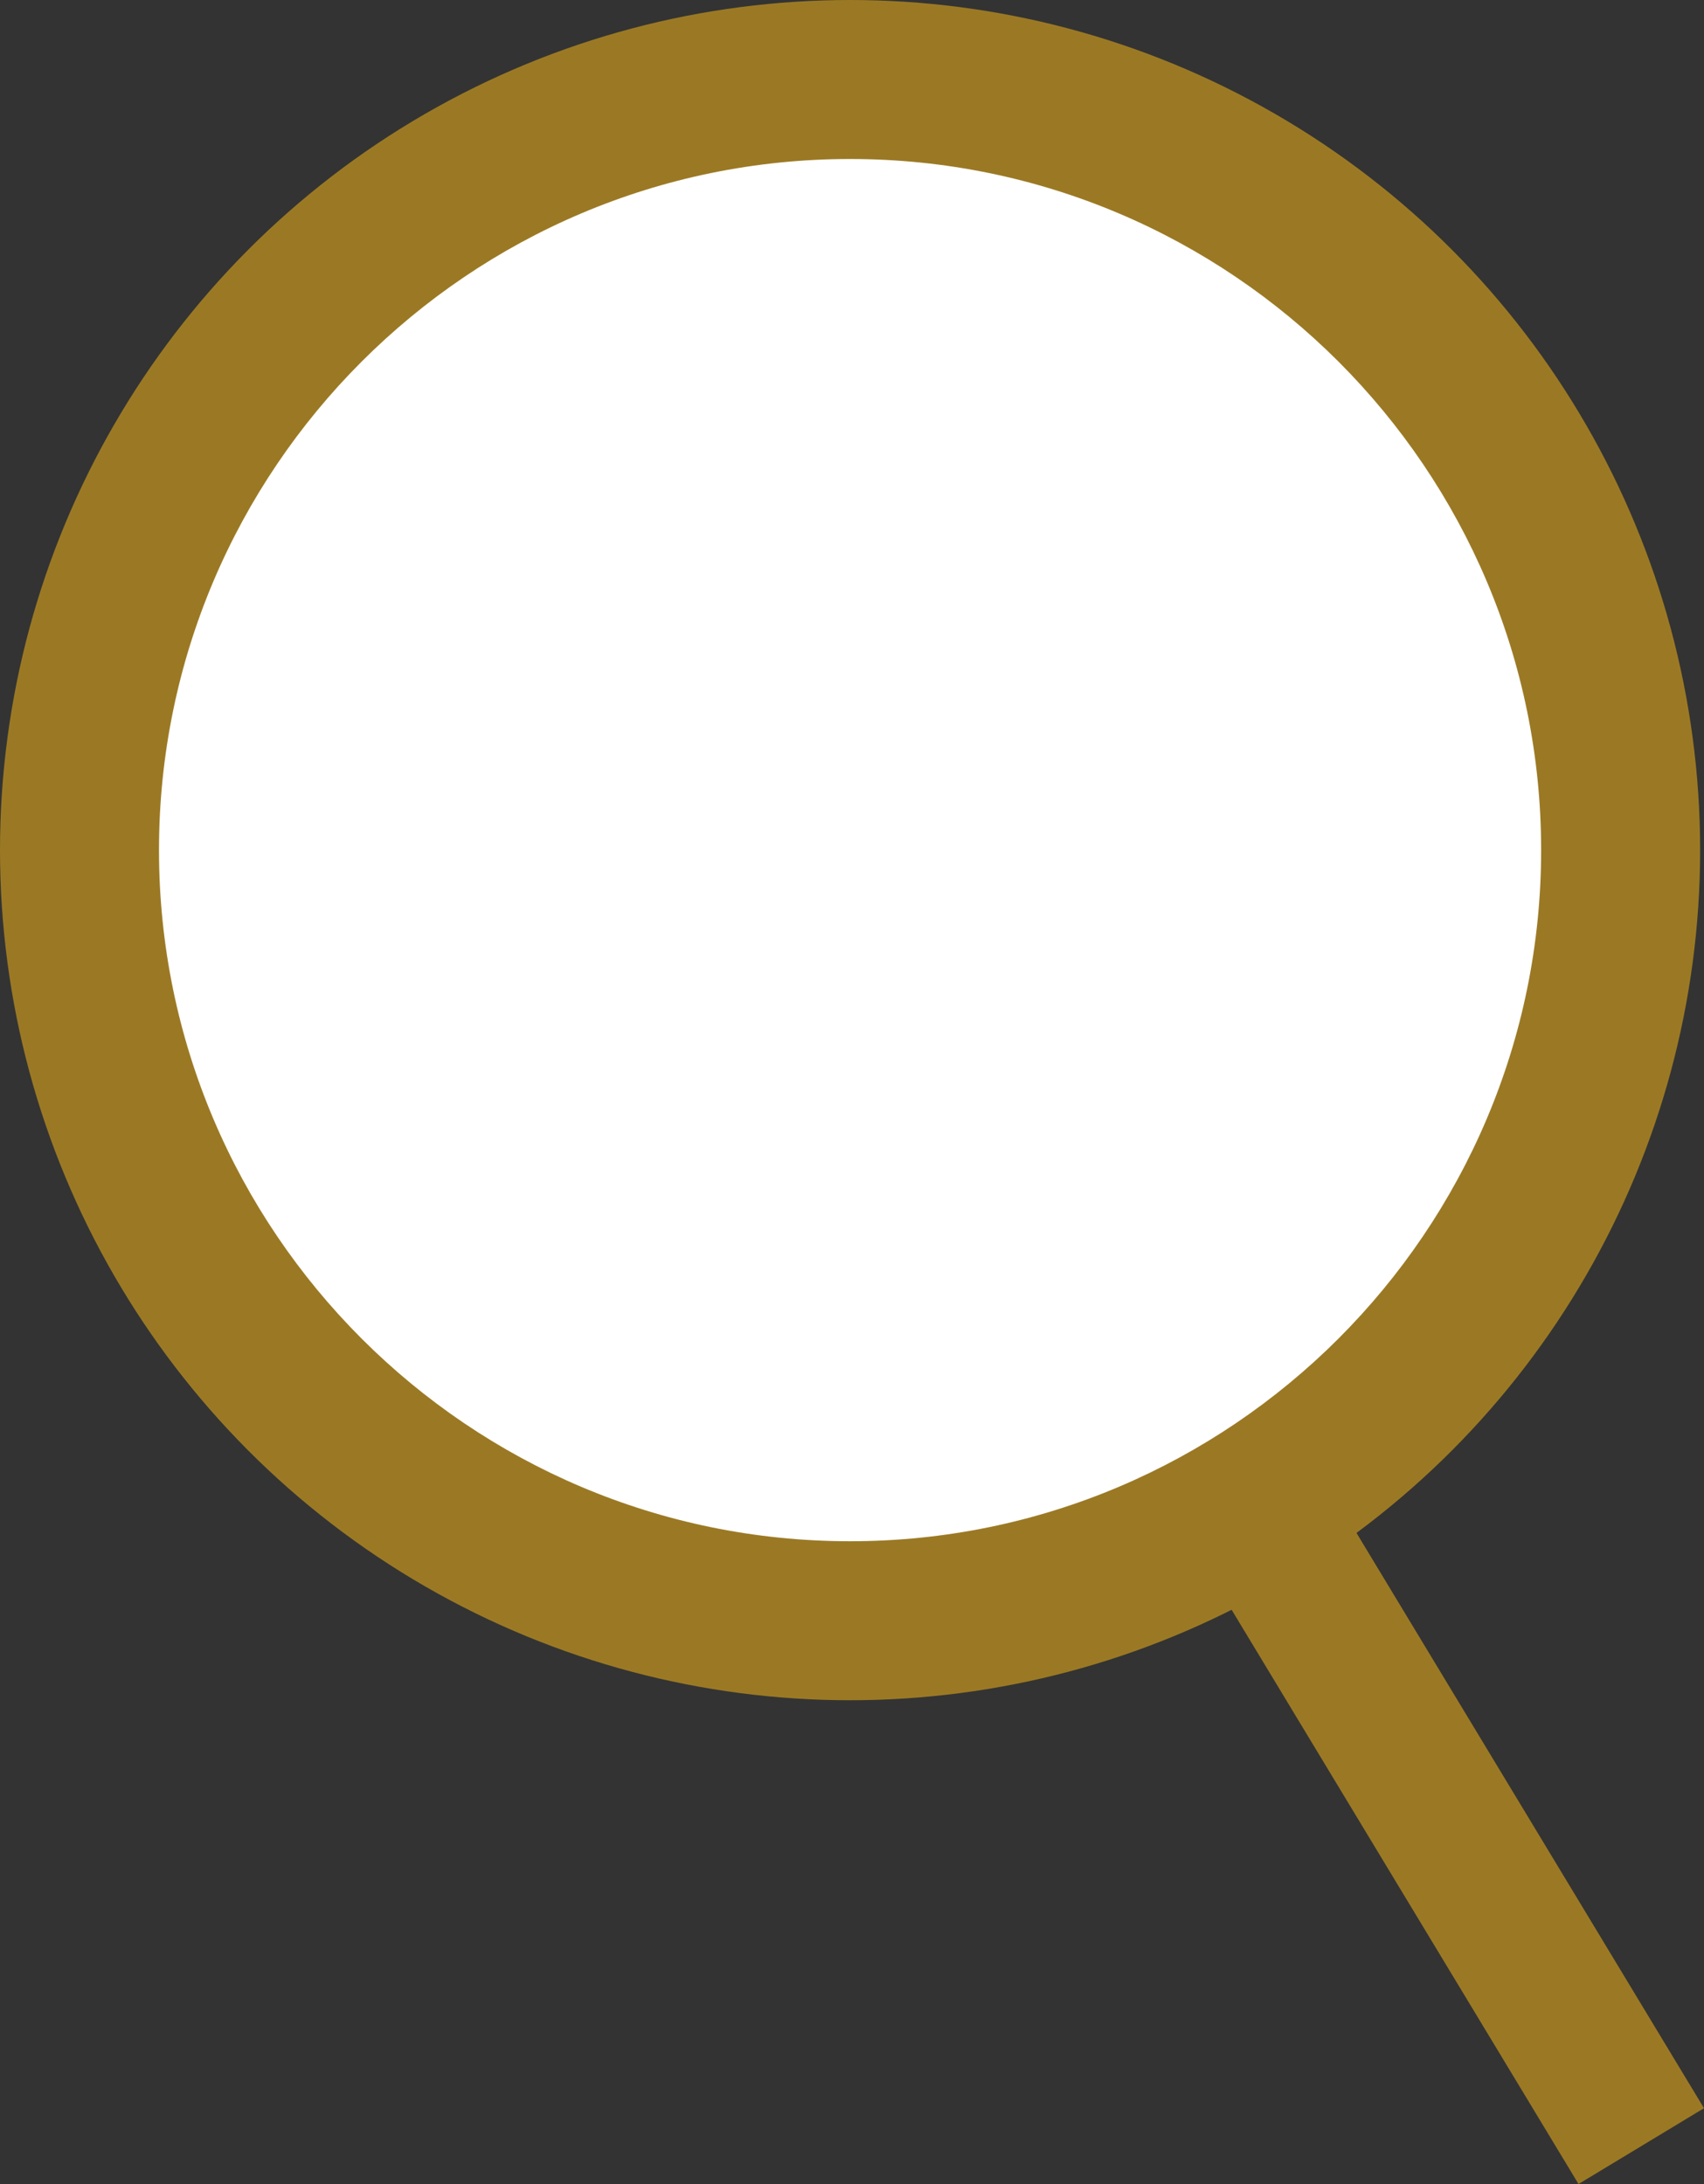
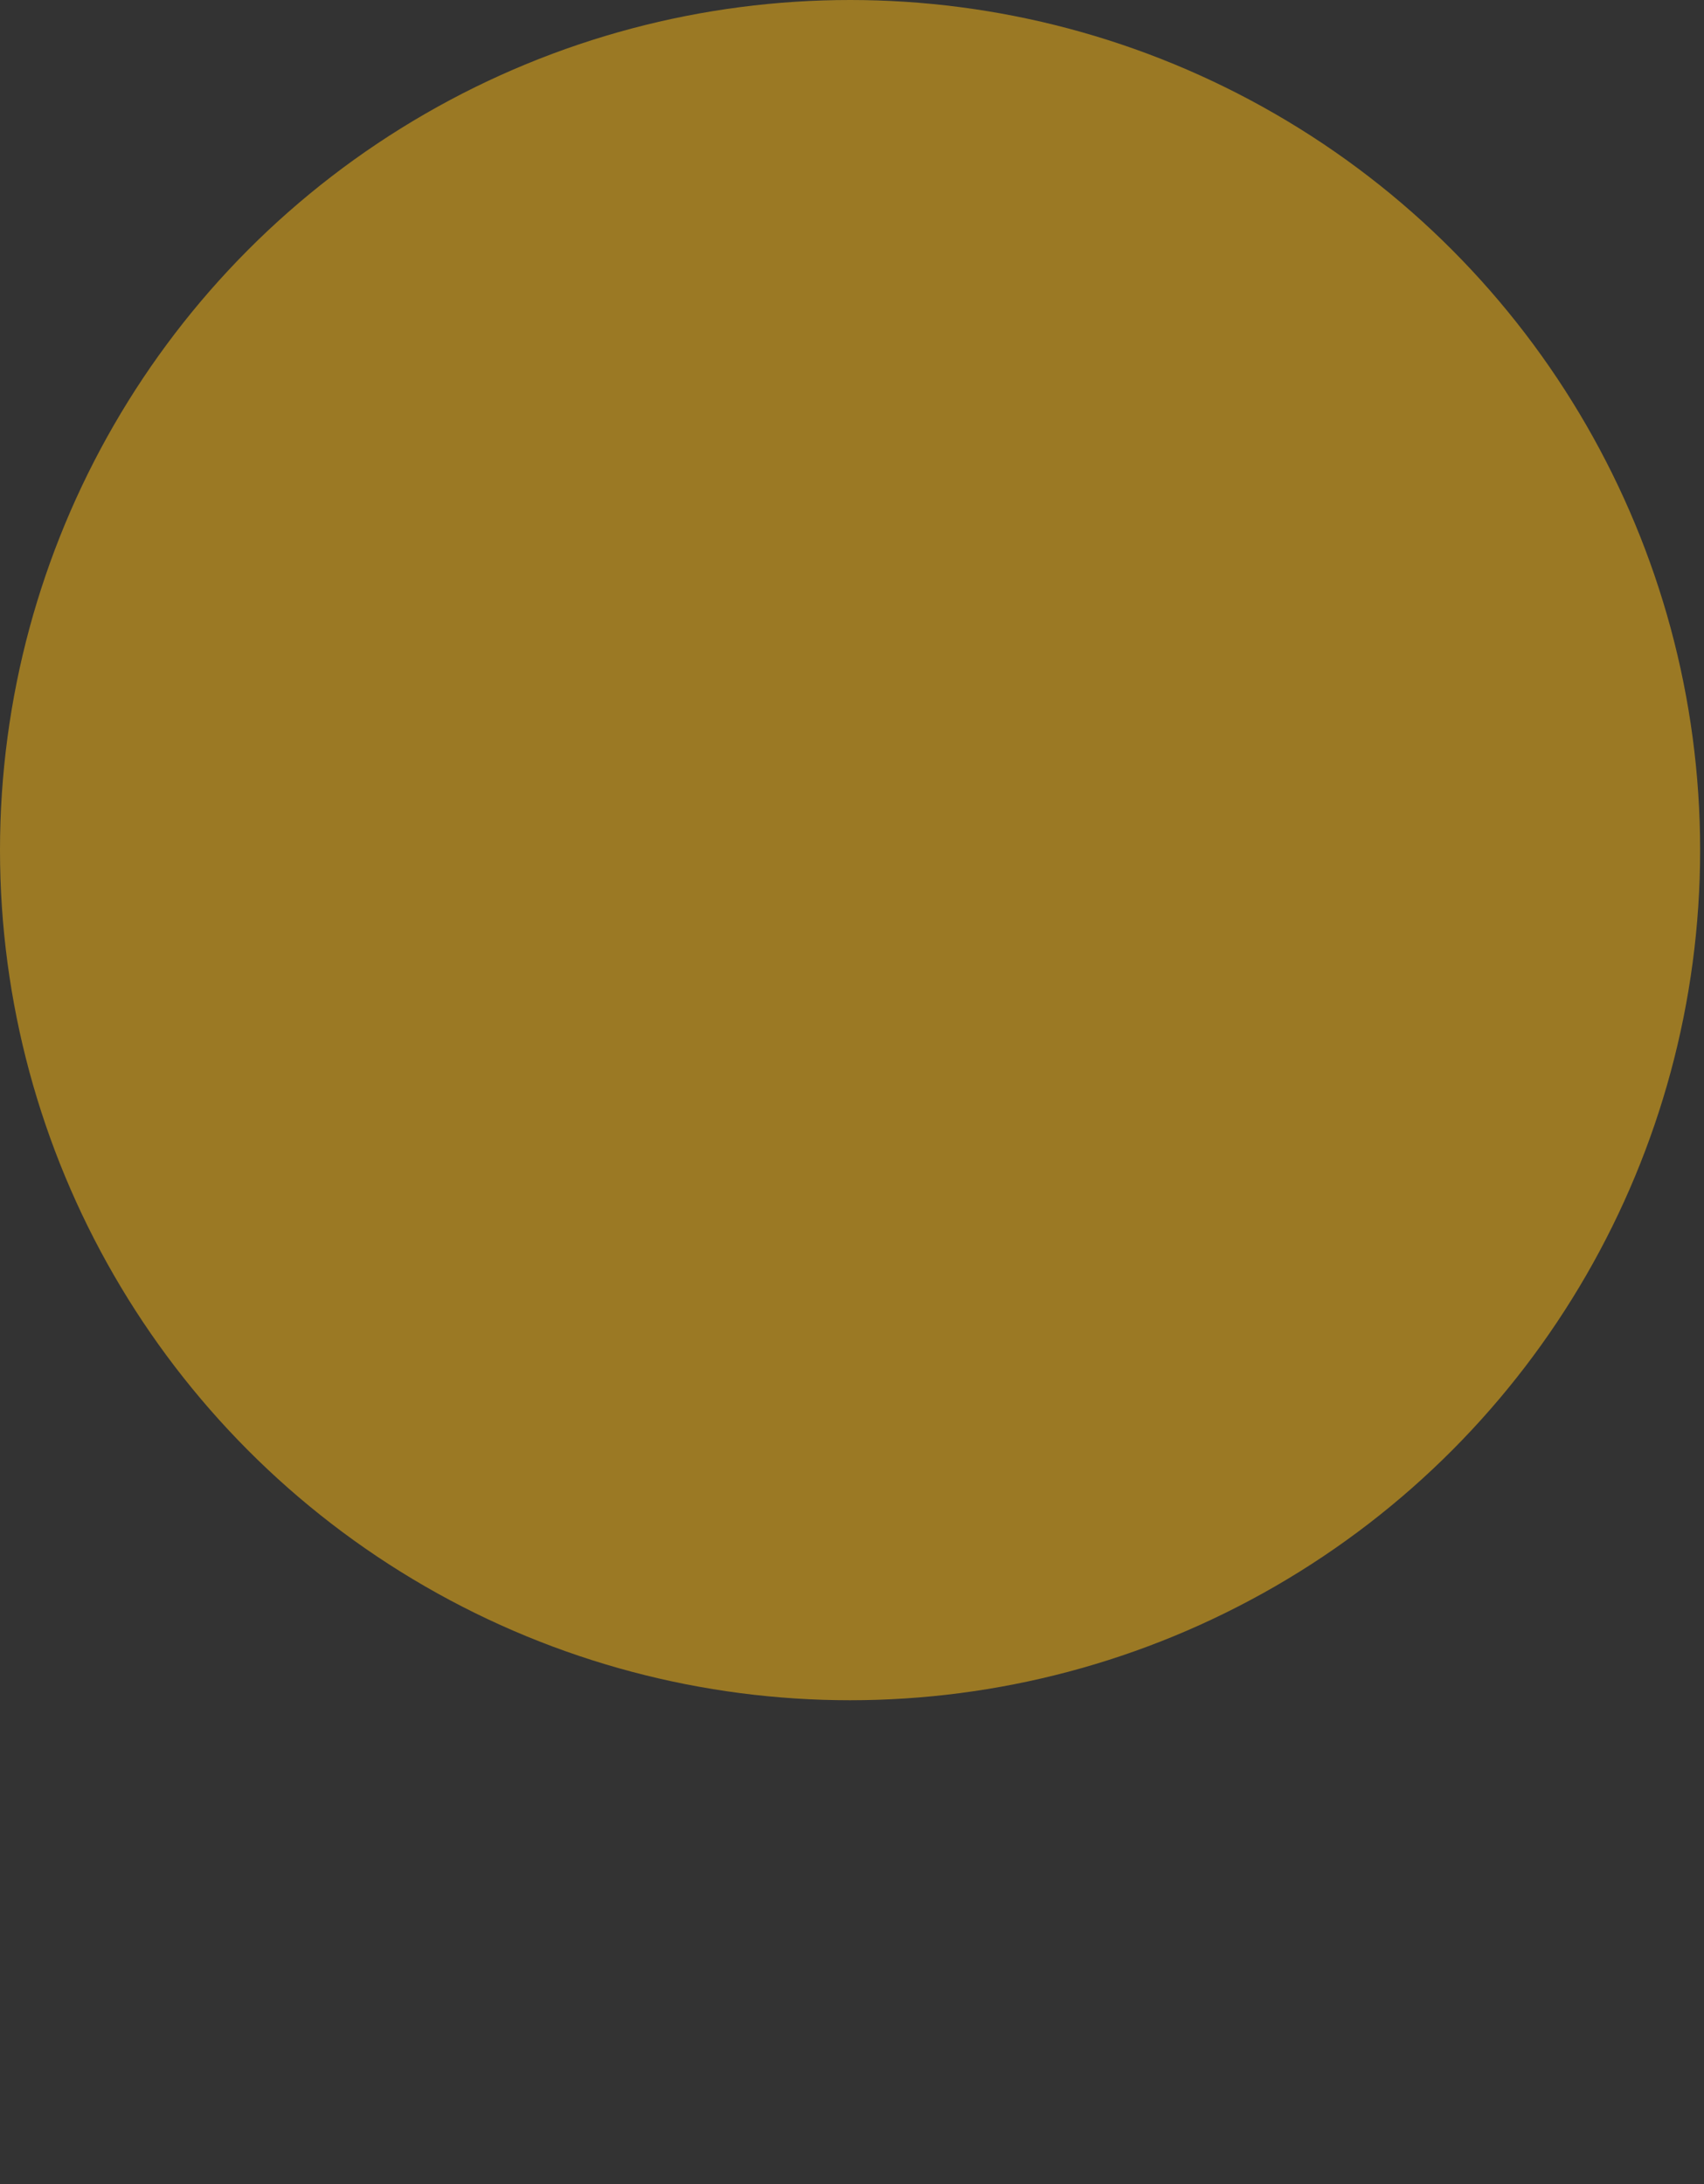
<svg xmlns="http://www.w3.org/2000/svg" id="_レイヤー_2" viewBox="0 0 13.633 17.472">
  <rect x="0" y="0" width="13.633" height="17.472" fill="#333333" stroke="none" />
  <defs>
    <style>.cls-1{fill:#fff;}.cls-2{fill:#9b7924;}.cls-3{fill:none;stroke:#9b7924;stroke-miterlimit:10;stroke-width:1.173px;}</style>
  </defs>
  <g id="_レイアウト">
    <g>
      <circle class="cls-2" cx="6.801" cy="6.801" r="6.801" />
-       <path class="cls-1" d="m6.801,12.33c-3.049,0-5.529-2.48-5.529-5.529S3.752,1.272,6.801,1.272s5.529,2.48,5.529,5.529-2.481,5.529-5.529,5.529Z" />
-       <line class="cls-3" x1="10.204" y1="12.324" x2="13.131" y2="17.169" />
    </g>
  </g>
</svg>